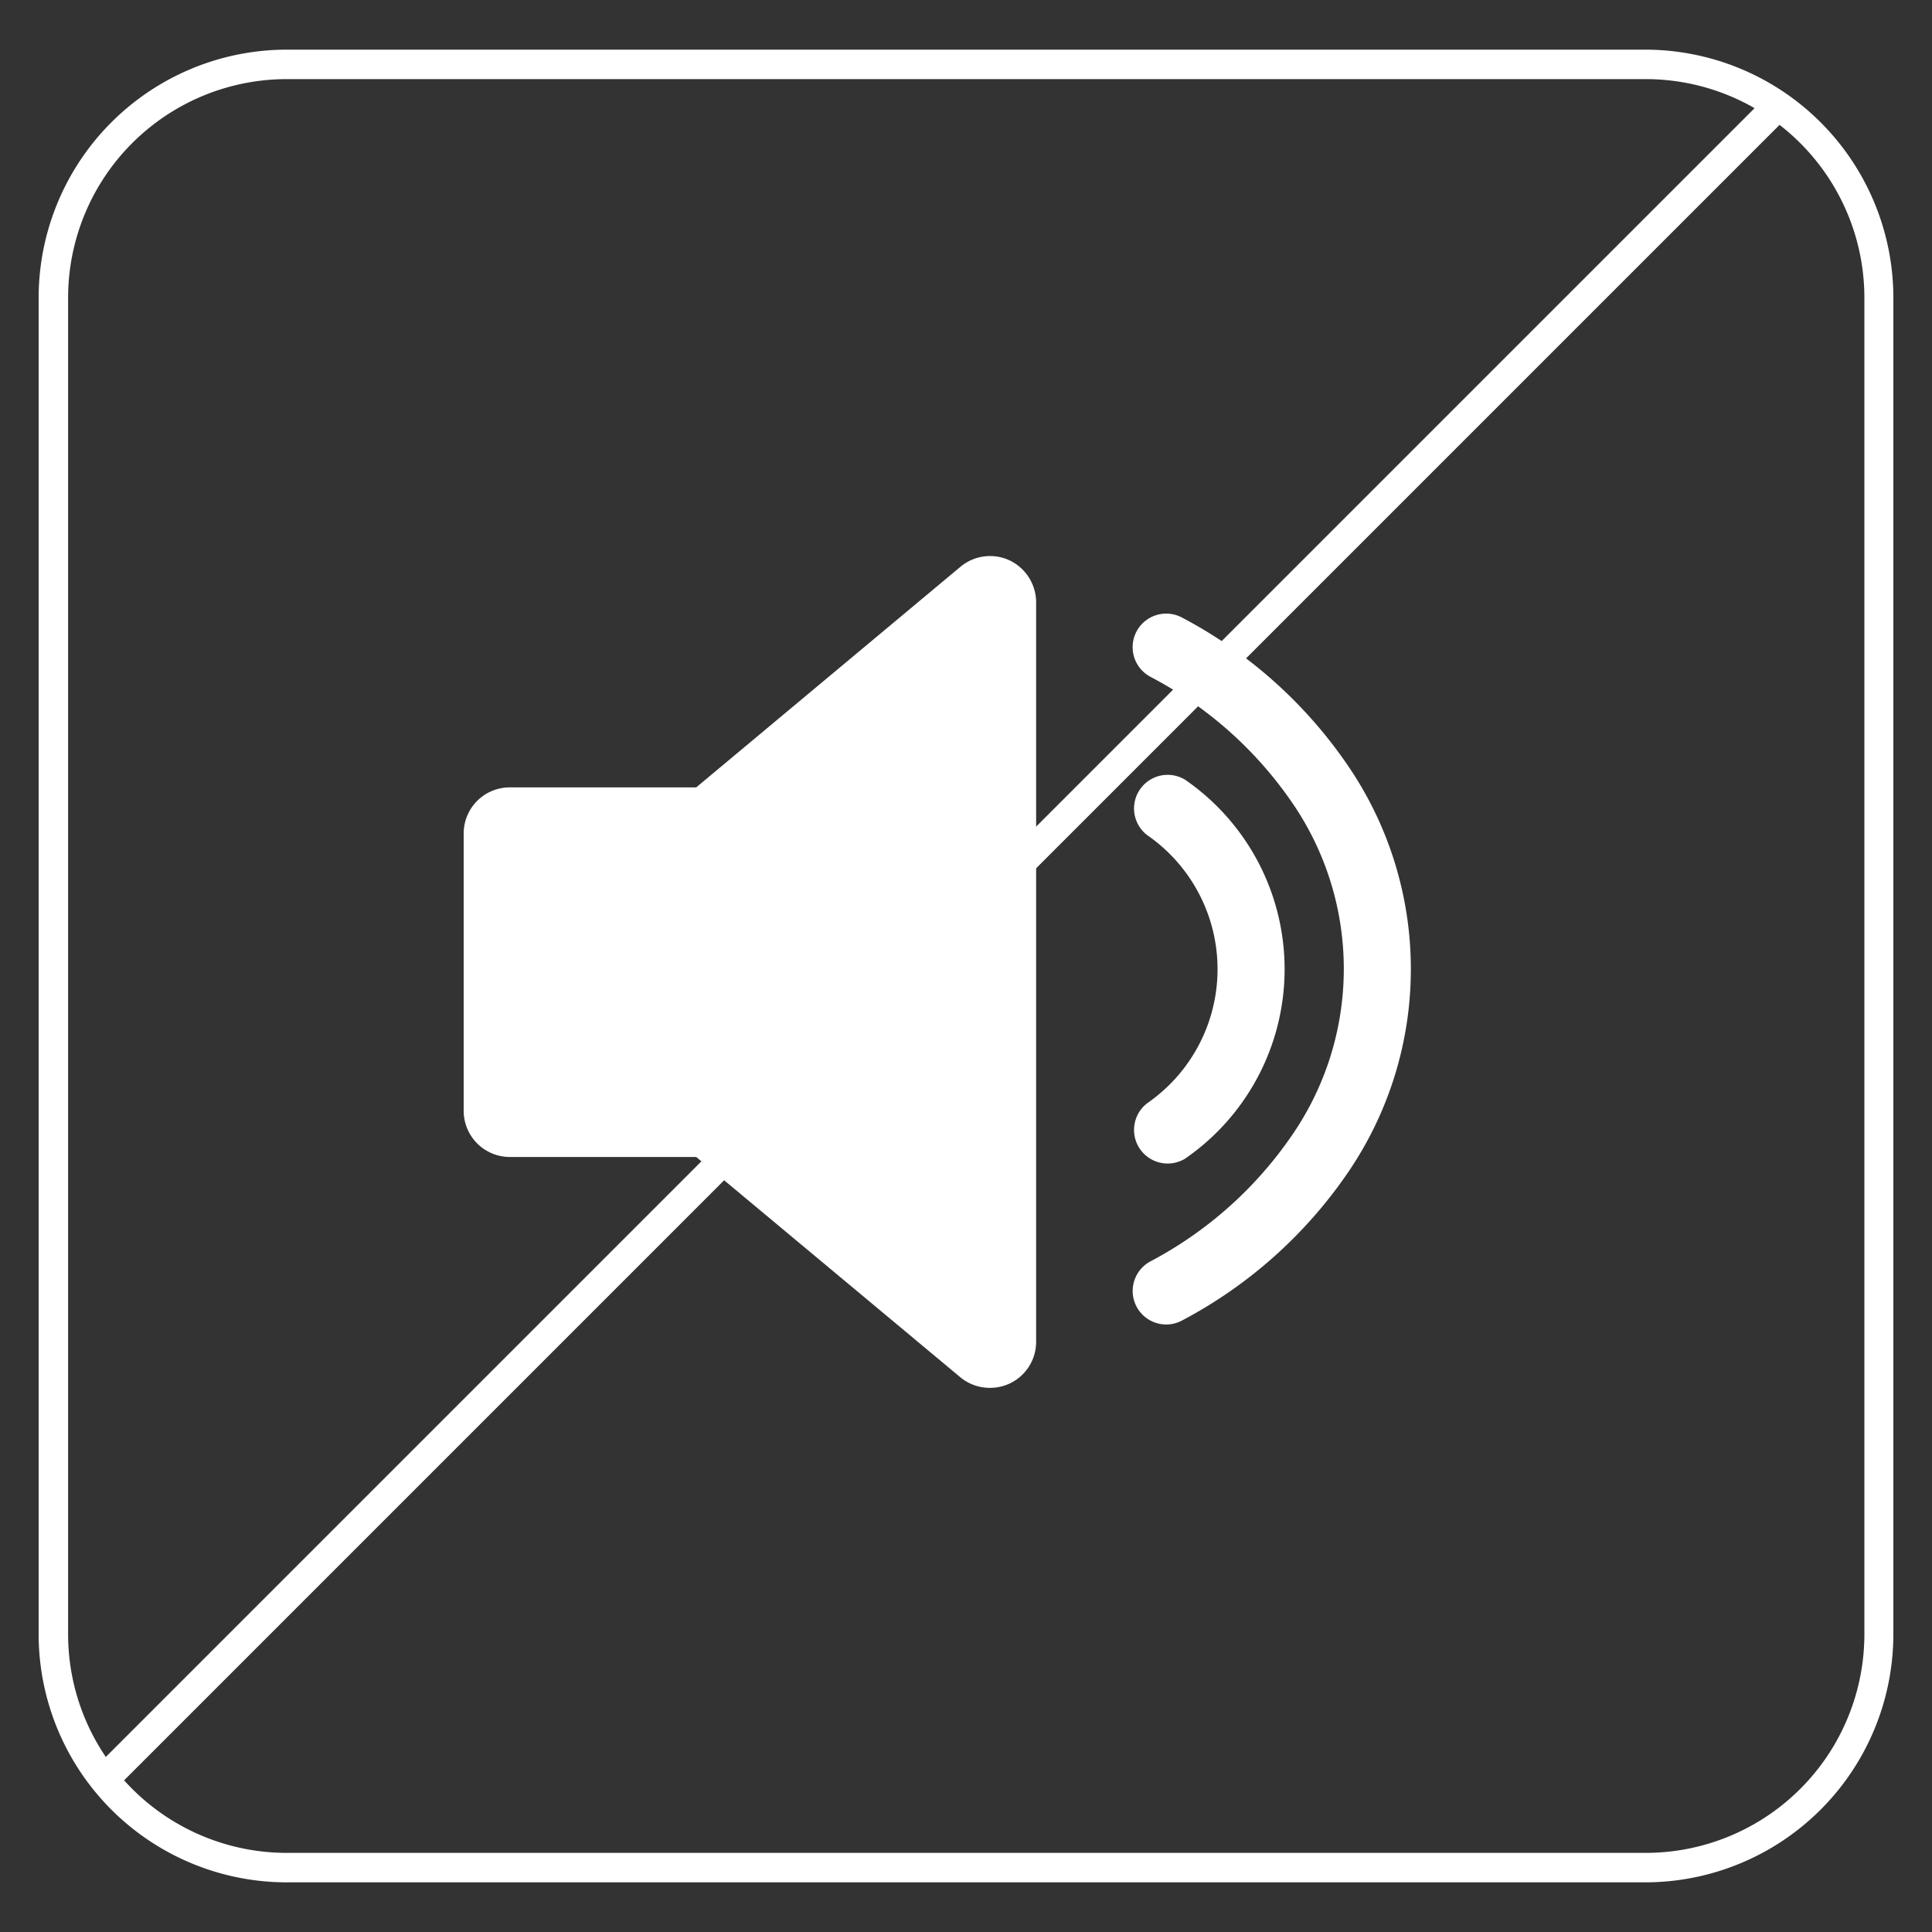
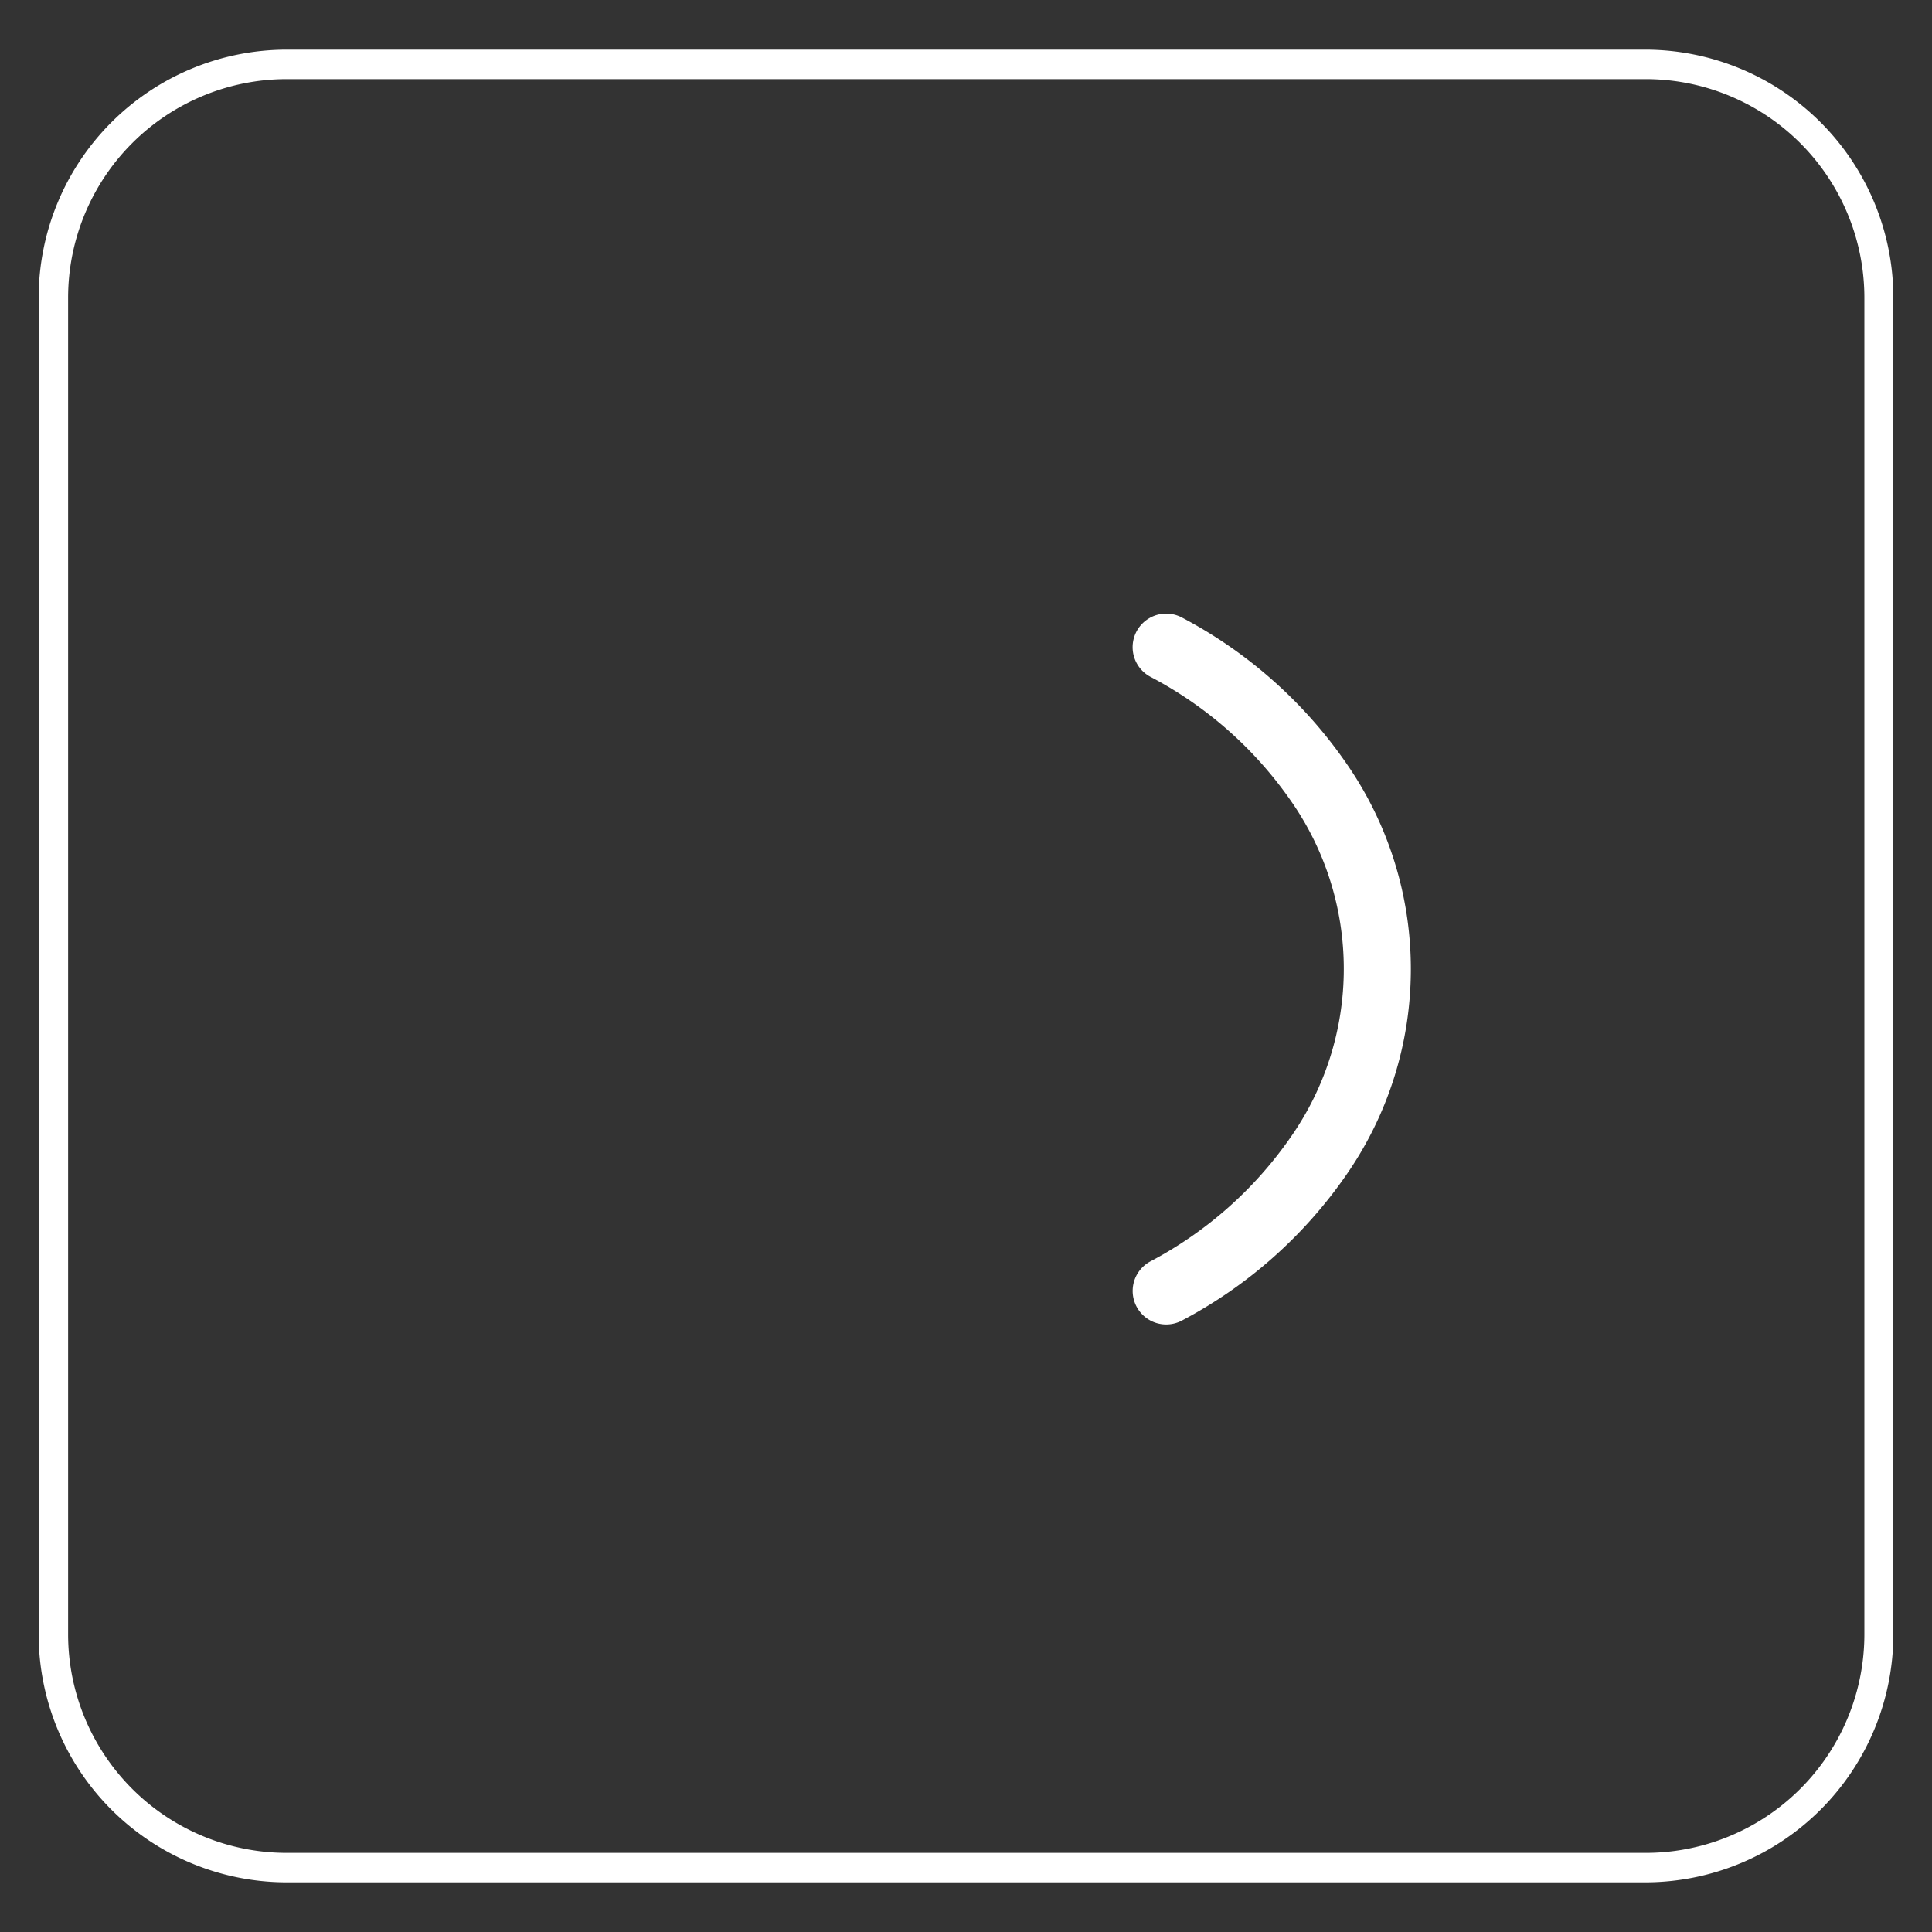
<svg xmlns="http://www.w3.org/2000/svg" id="Layer_1" data-name="Layer 1" viewBox="0 0 200 200">
  <rect x="0" y="0" width="200" height="200" fill="#333333" stroke="none" />
  <defs>
    <style>.cls-1{fill:#fff;}</style>
  </defs>
  <path class="cls-1" d="M170.33,194.86H29.67A25.7,25.7,0,0,1,4,169.19V30.81A25.7,25.7,0,0,1,29.67,5.14H170.33A25.7,25.7,0,0,1,196,30.81V169.19A25.7,25.7,0,0,1,170.33,194.86ZM29.67,8.19A22.64,22.64,0,0,0,7.05,30.81V169.19a22.64,22.64,0,0,0,22.62,22.62H170.33A22.64,22.64,0,0,0,193,169.19V30.81A22.64,22.64,0,0,0,170.33,8.19Z" />
-   <path class="cls-1" d="M104.49,58a4.78,4.78,0,0,0-5.06.67L72.07,81.51H52.74A4.77,4.77,0,0,0,48,86.28V115a4.78,4.78,0,0,0,4.78,4.77H72.07l27.34,22.8a4.77,4.77,0,0,0,3.07,1.1,4.84,4.84,0,0,0,2-.43,4.77,4.77,0,0,0,2.78-4.34V62.38A4.82,4.82,0,0,0,104.49,58Z" />
  <path class="cls-1" d="M139.47,79.16a47.65,47.65,0,0,0-17.09-15.22,3.47,3.47,0,1,0-3.31,6.11A40.74,40.74,0,0,1,133.7,83a30.35,30.35,0,0,1,0,34.59,40.86,40.86,0,0,1-14.63,13,3.47,3.47,0,1,0,3.31,6.1,47.81,47.81,0,0,0,17.09-15.21,37.31,37.31,0,0,0,0-42.32Z" />
-   <path class="cls-1" d="M118.78,114.19a3.48,3.48,0,0,0,3.89,5.76,23.82,23.82,0,0,0,0-39.24,3.48,3.48,0,0,0-3.89,5.76,16.86,16.86,0,0,1,0,27.72Z" />
-   <rect class="cls-1" x="-25.25" y="96.11" width="245.2" height="3.05" transform="translate(-40.52 97.43) rotate(-45)" />
</svg>